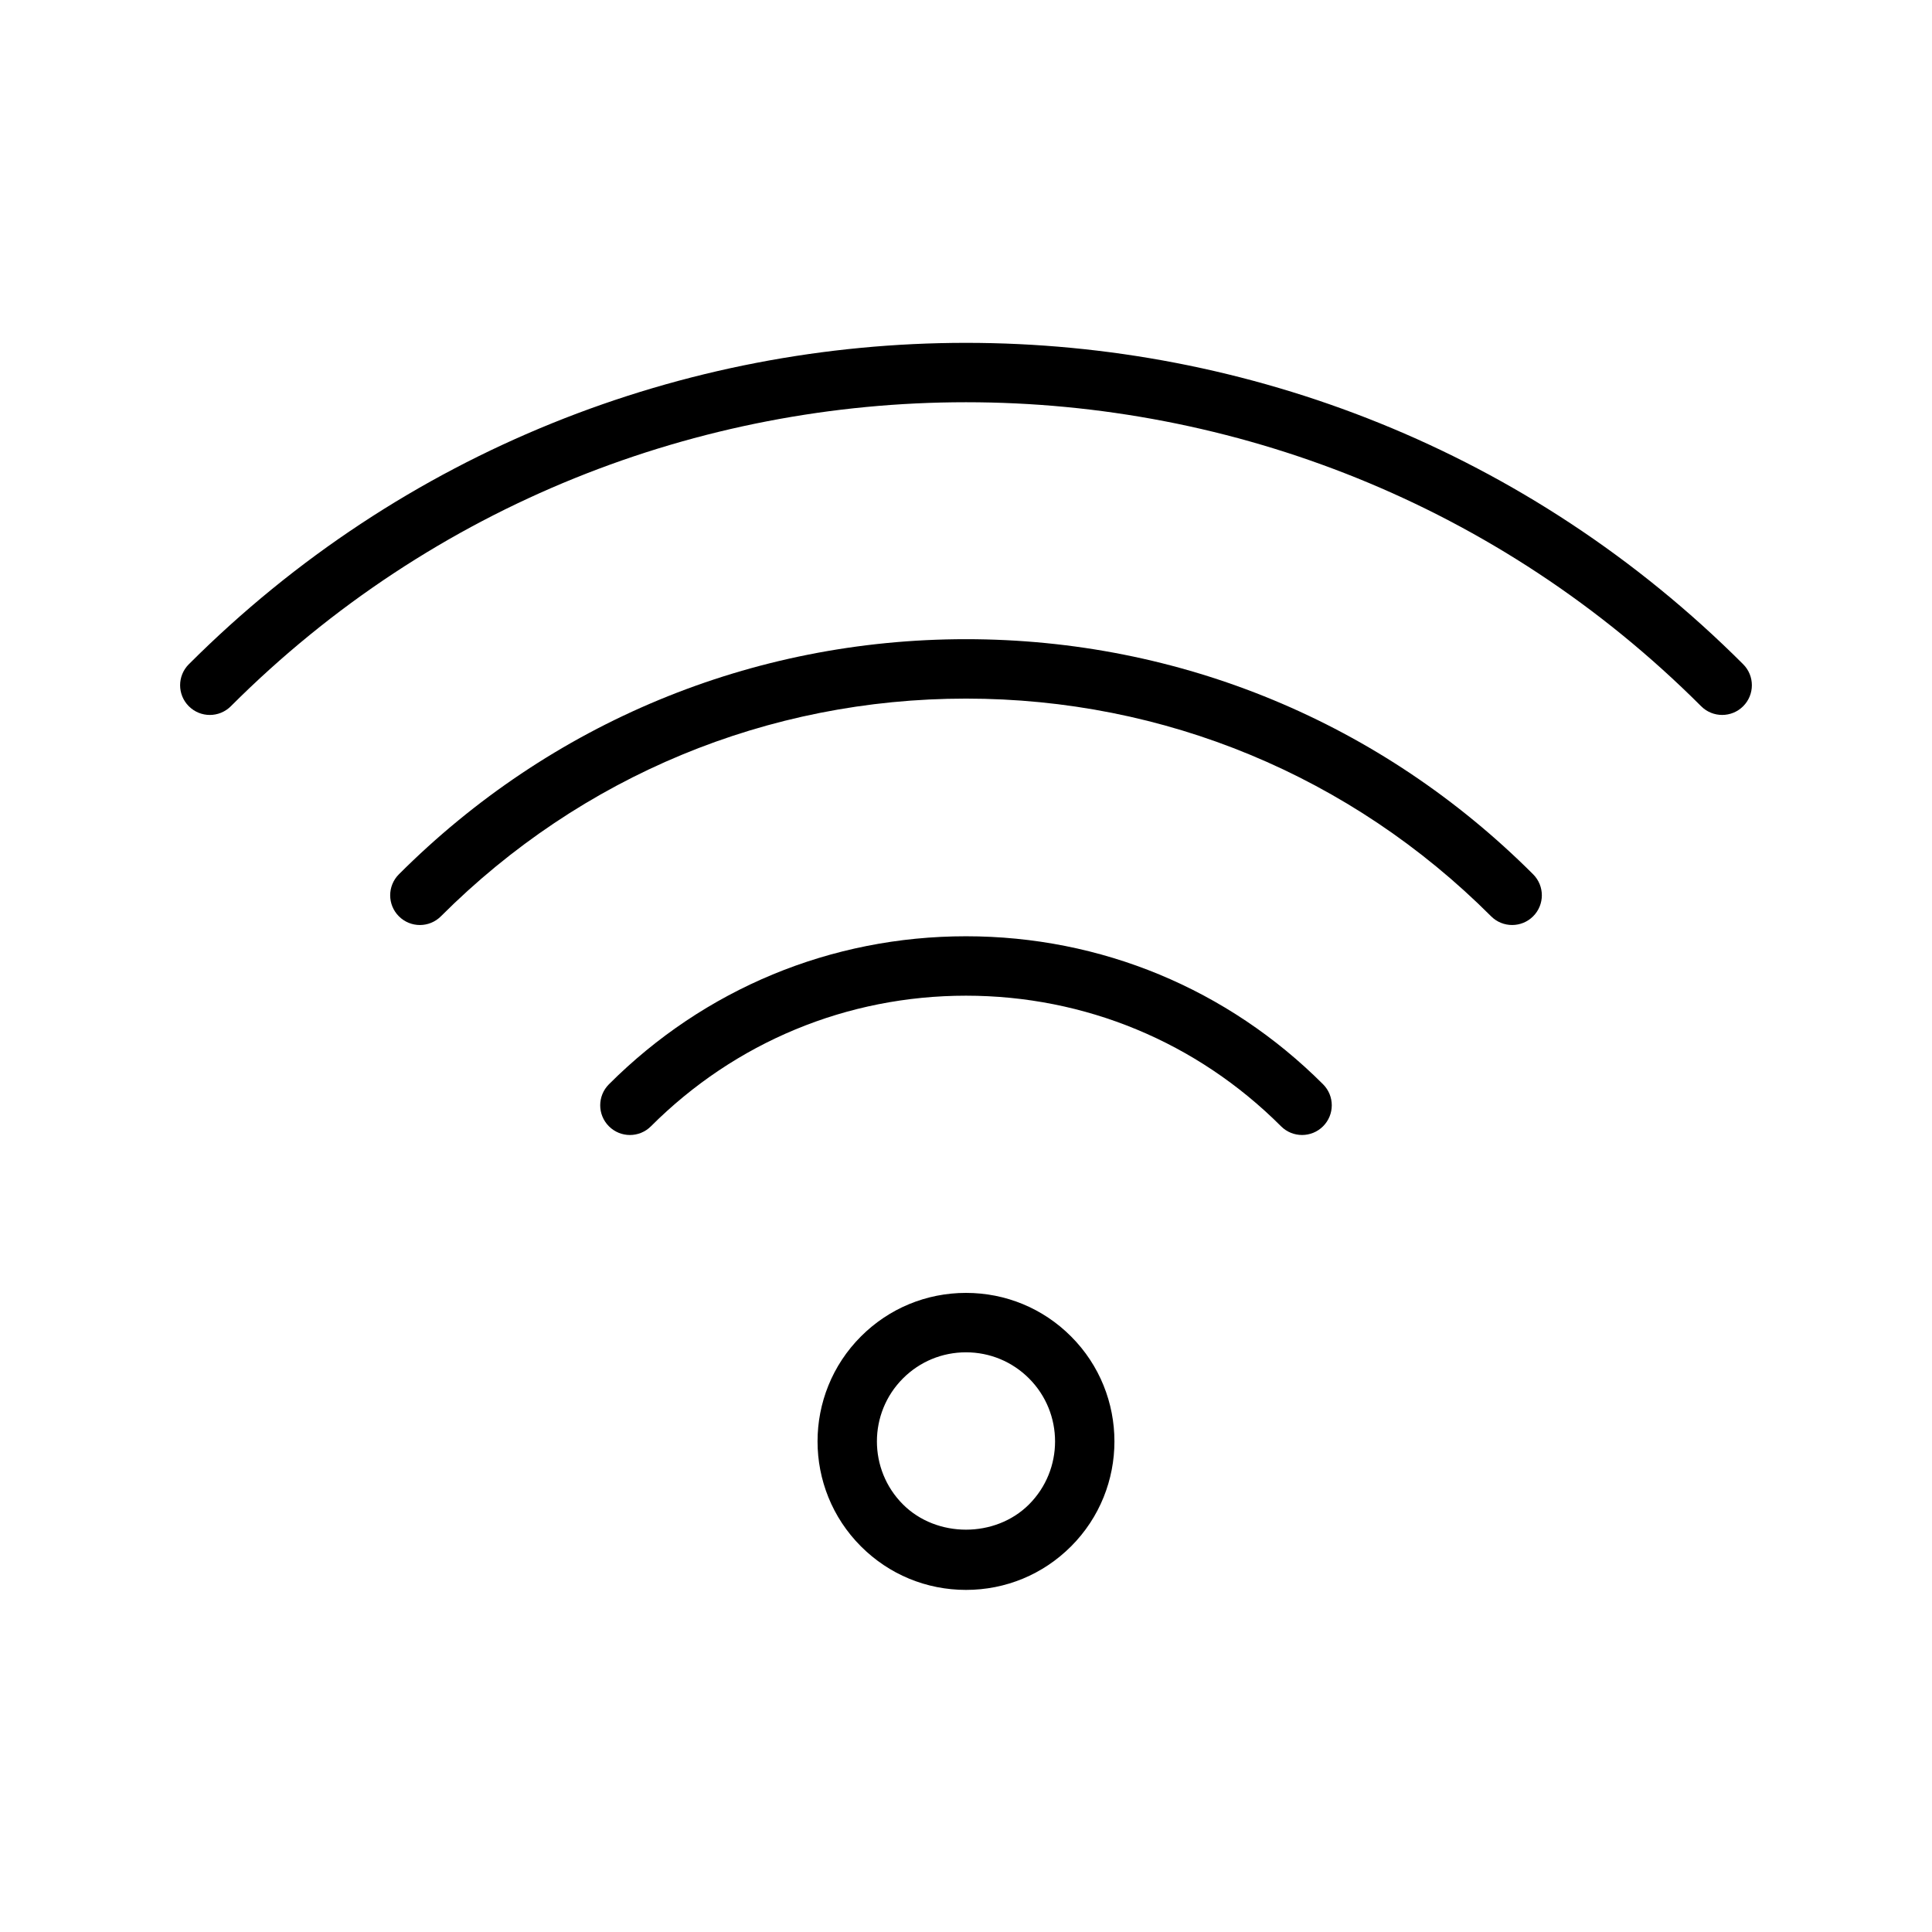
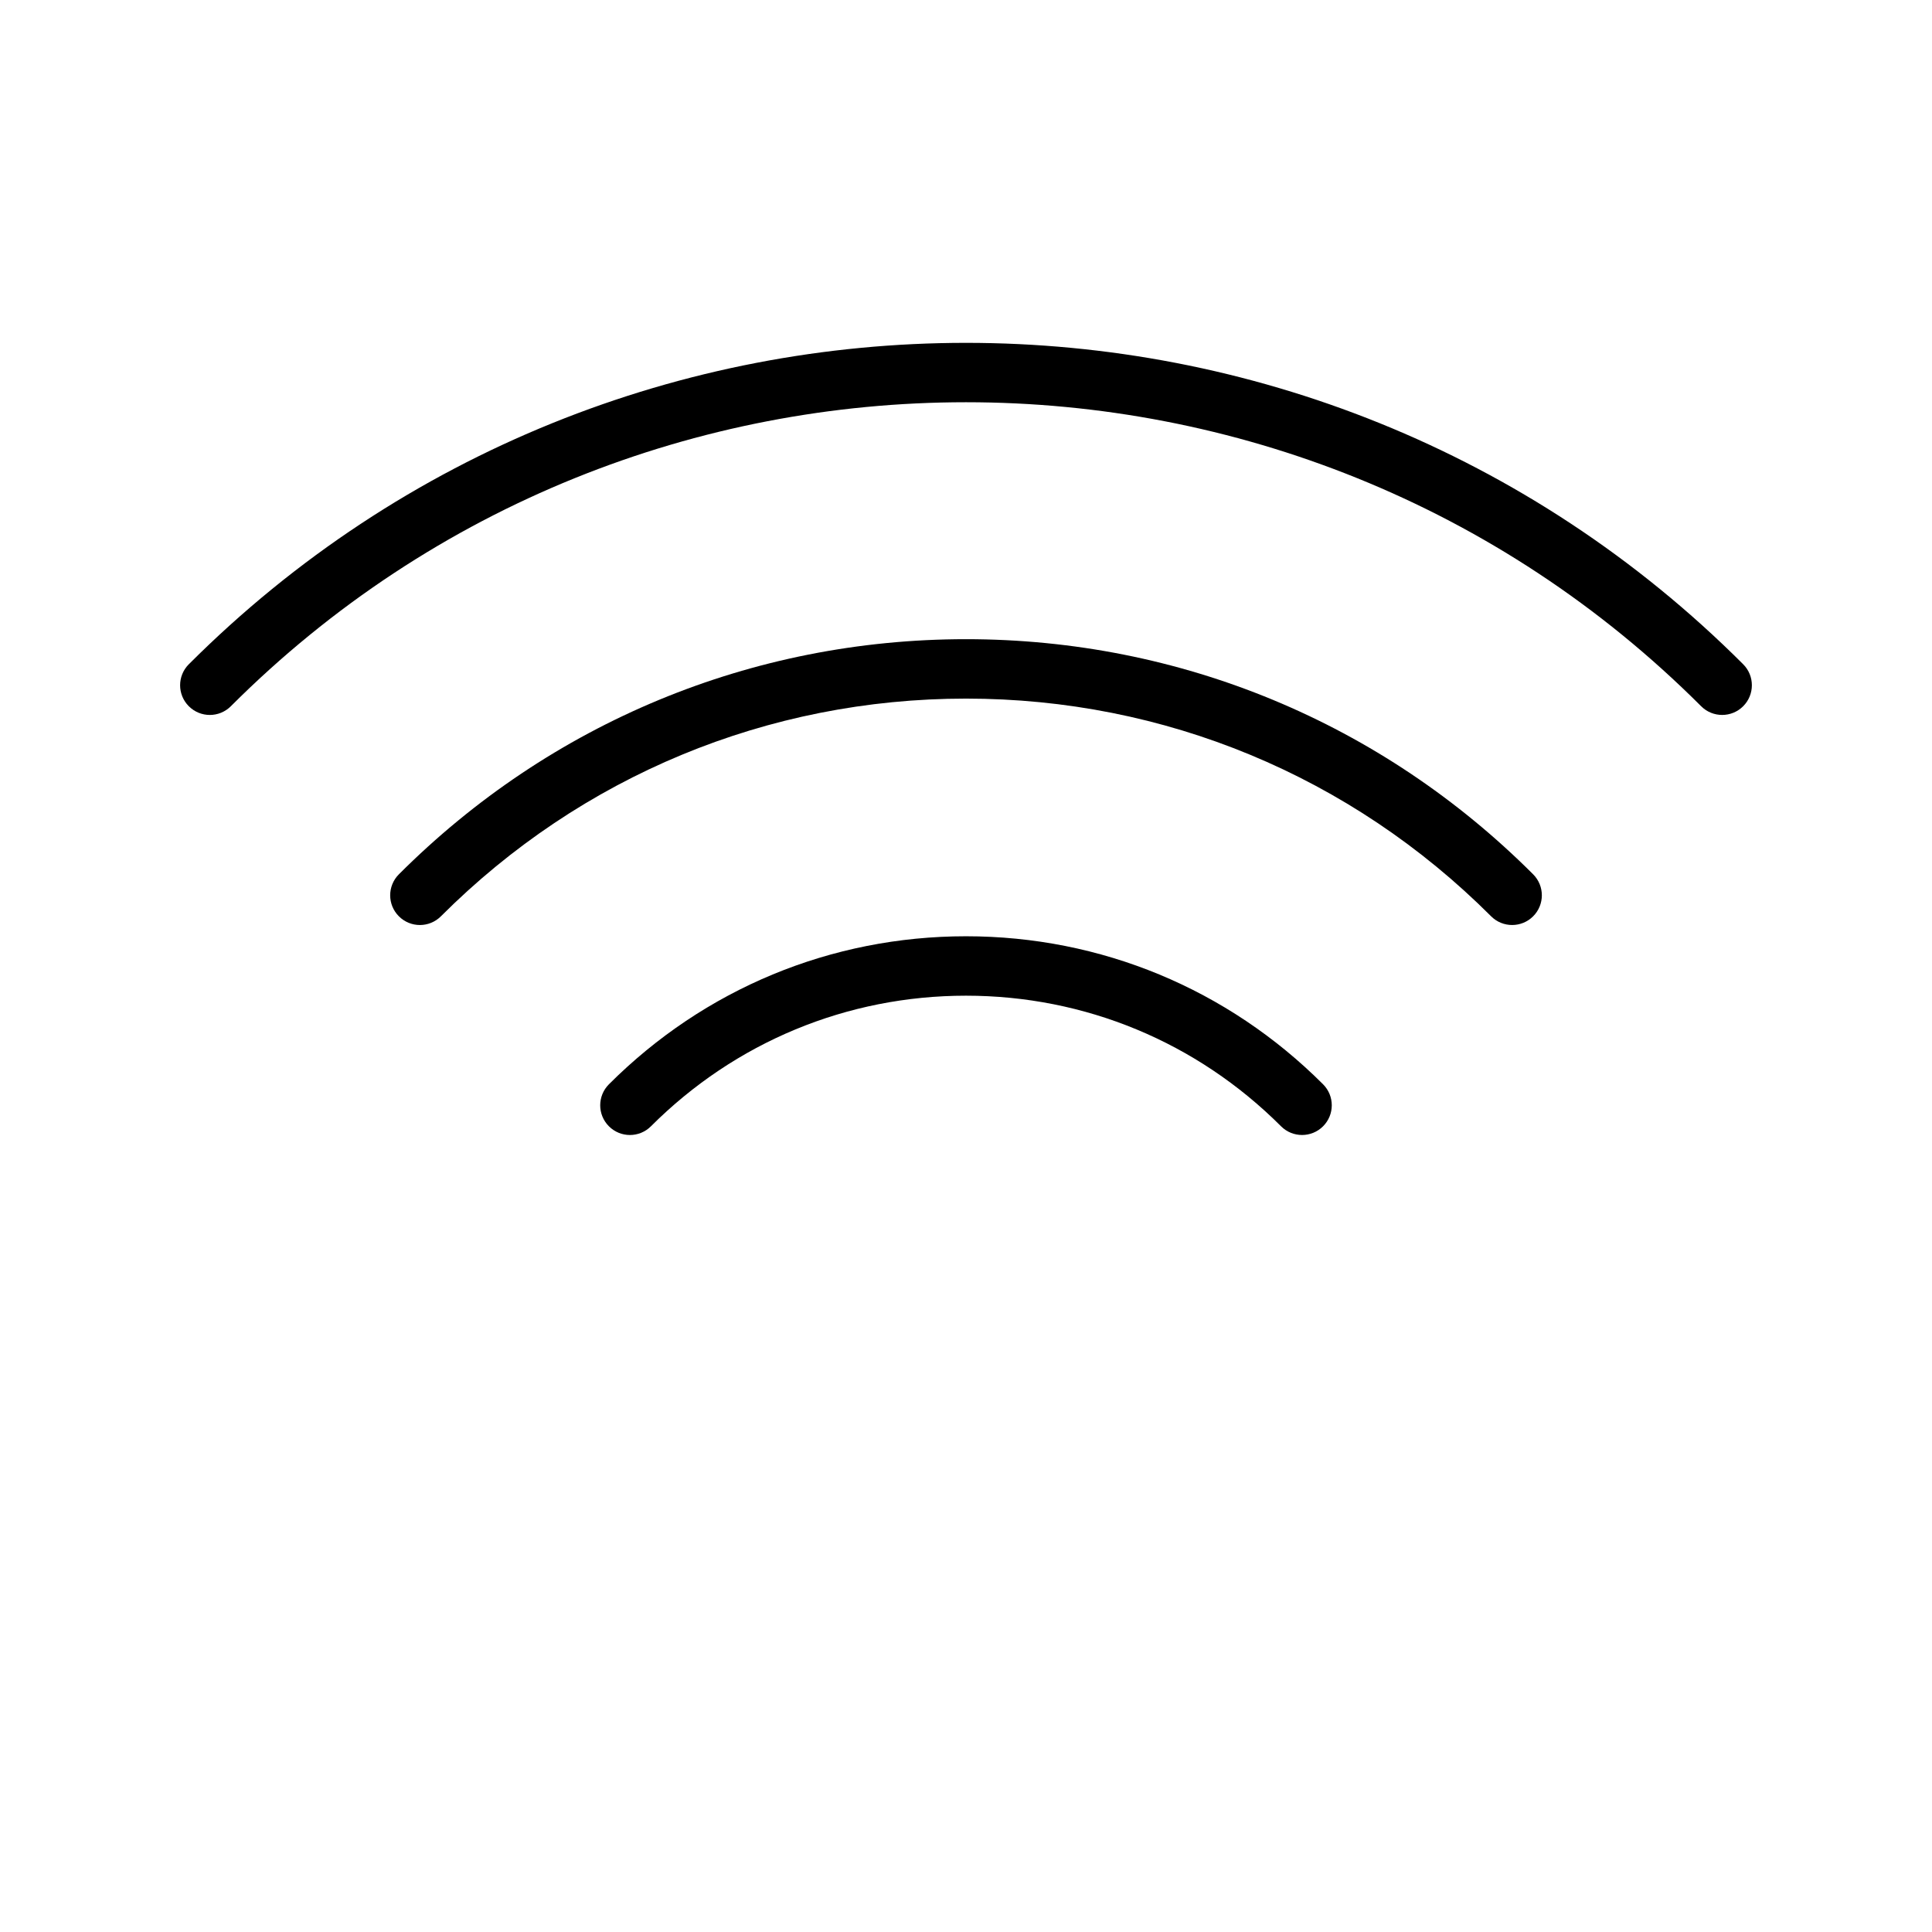
<svg xmlns="http://www.w3.org/2000/svg" fill="#000000" width="800px" height="800px" version="1.1" viewBox="144 144 512 512">
  <g>
-     <path d="m400 486.63c-10.508 0-20.395 4.094-27.828 11.523-15.352 15.344-15.352 40.32 0 55.664 7.43 7.43 17.32 11.523 27.828 11.523 10.516 0 20.395-4.094 27.828-11.523 15.344-15.344 15.344-40.32 0-55.664-7.434-7.438-17.312-11.523-27.828-11.523zm16.695 56.059c-8.918 8.918-24.473 8.918-33.395 0-9.211-9.211-9.211-24.191 0-33.402 4.457-4.457 10.391-6.91 16.695-6.91 6.305 0 12.242 2.457 16.695 6.91 9.215 9.211 9.215 24.191 0.004 33.402z" />
    <path d="m400 392.12c-35.73 0-69.336 13.934-94.629 39.227-3.078 3.078-3.078 8.055 0 11.133s8.055 3.078 11.133 0c22.32-22.316 51.977-34.613 83.496-34.613s61.172 12.297 83.492 34.613c1.535 1.535 3.551 2.305 5.566 2.305s4.031-0.77 5.566-2.305c3.078-3.078 3.078-8.055 0-11.133-25.289-25.293-58.902-39.227-94.625-39.227z" />
    <path d="m400 313.39c-56.742 0-110.11 22.129-150.29 62.309-3.078 3.078-3.078 8.055 0 11.133s8.055 3.078 11.133 0c37.203-37.203 86.625-57.695 139.16-57.695 52.539 0 101.96 20.492 139.16 57.695 1.535 1.535 3.551 2.305 5.566 2.305 2.016 0 4.031-0.77 5.566-2.305 3.078-3.078 3.078-8.055 0-11.133-40.18-40.18-93.555-62.309-150.29-62.309z" />
    <path d="m194.04 320.03c-3.078 3.078-3.078 8.055 0 11.133s8.055 3.078 11.133 0c107.42-107.42 282.23-107.42 389.65 0 1.535 1.535 3.551 2.305 5.566 2.305s4.031-0.77 5.566-2.305c3.078-3.078 3.078-8.055 0-11.133-113.57-113.56-298.35-113.56-411.91 0z" />
  </g>
</svg>